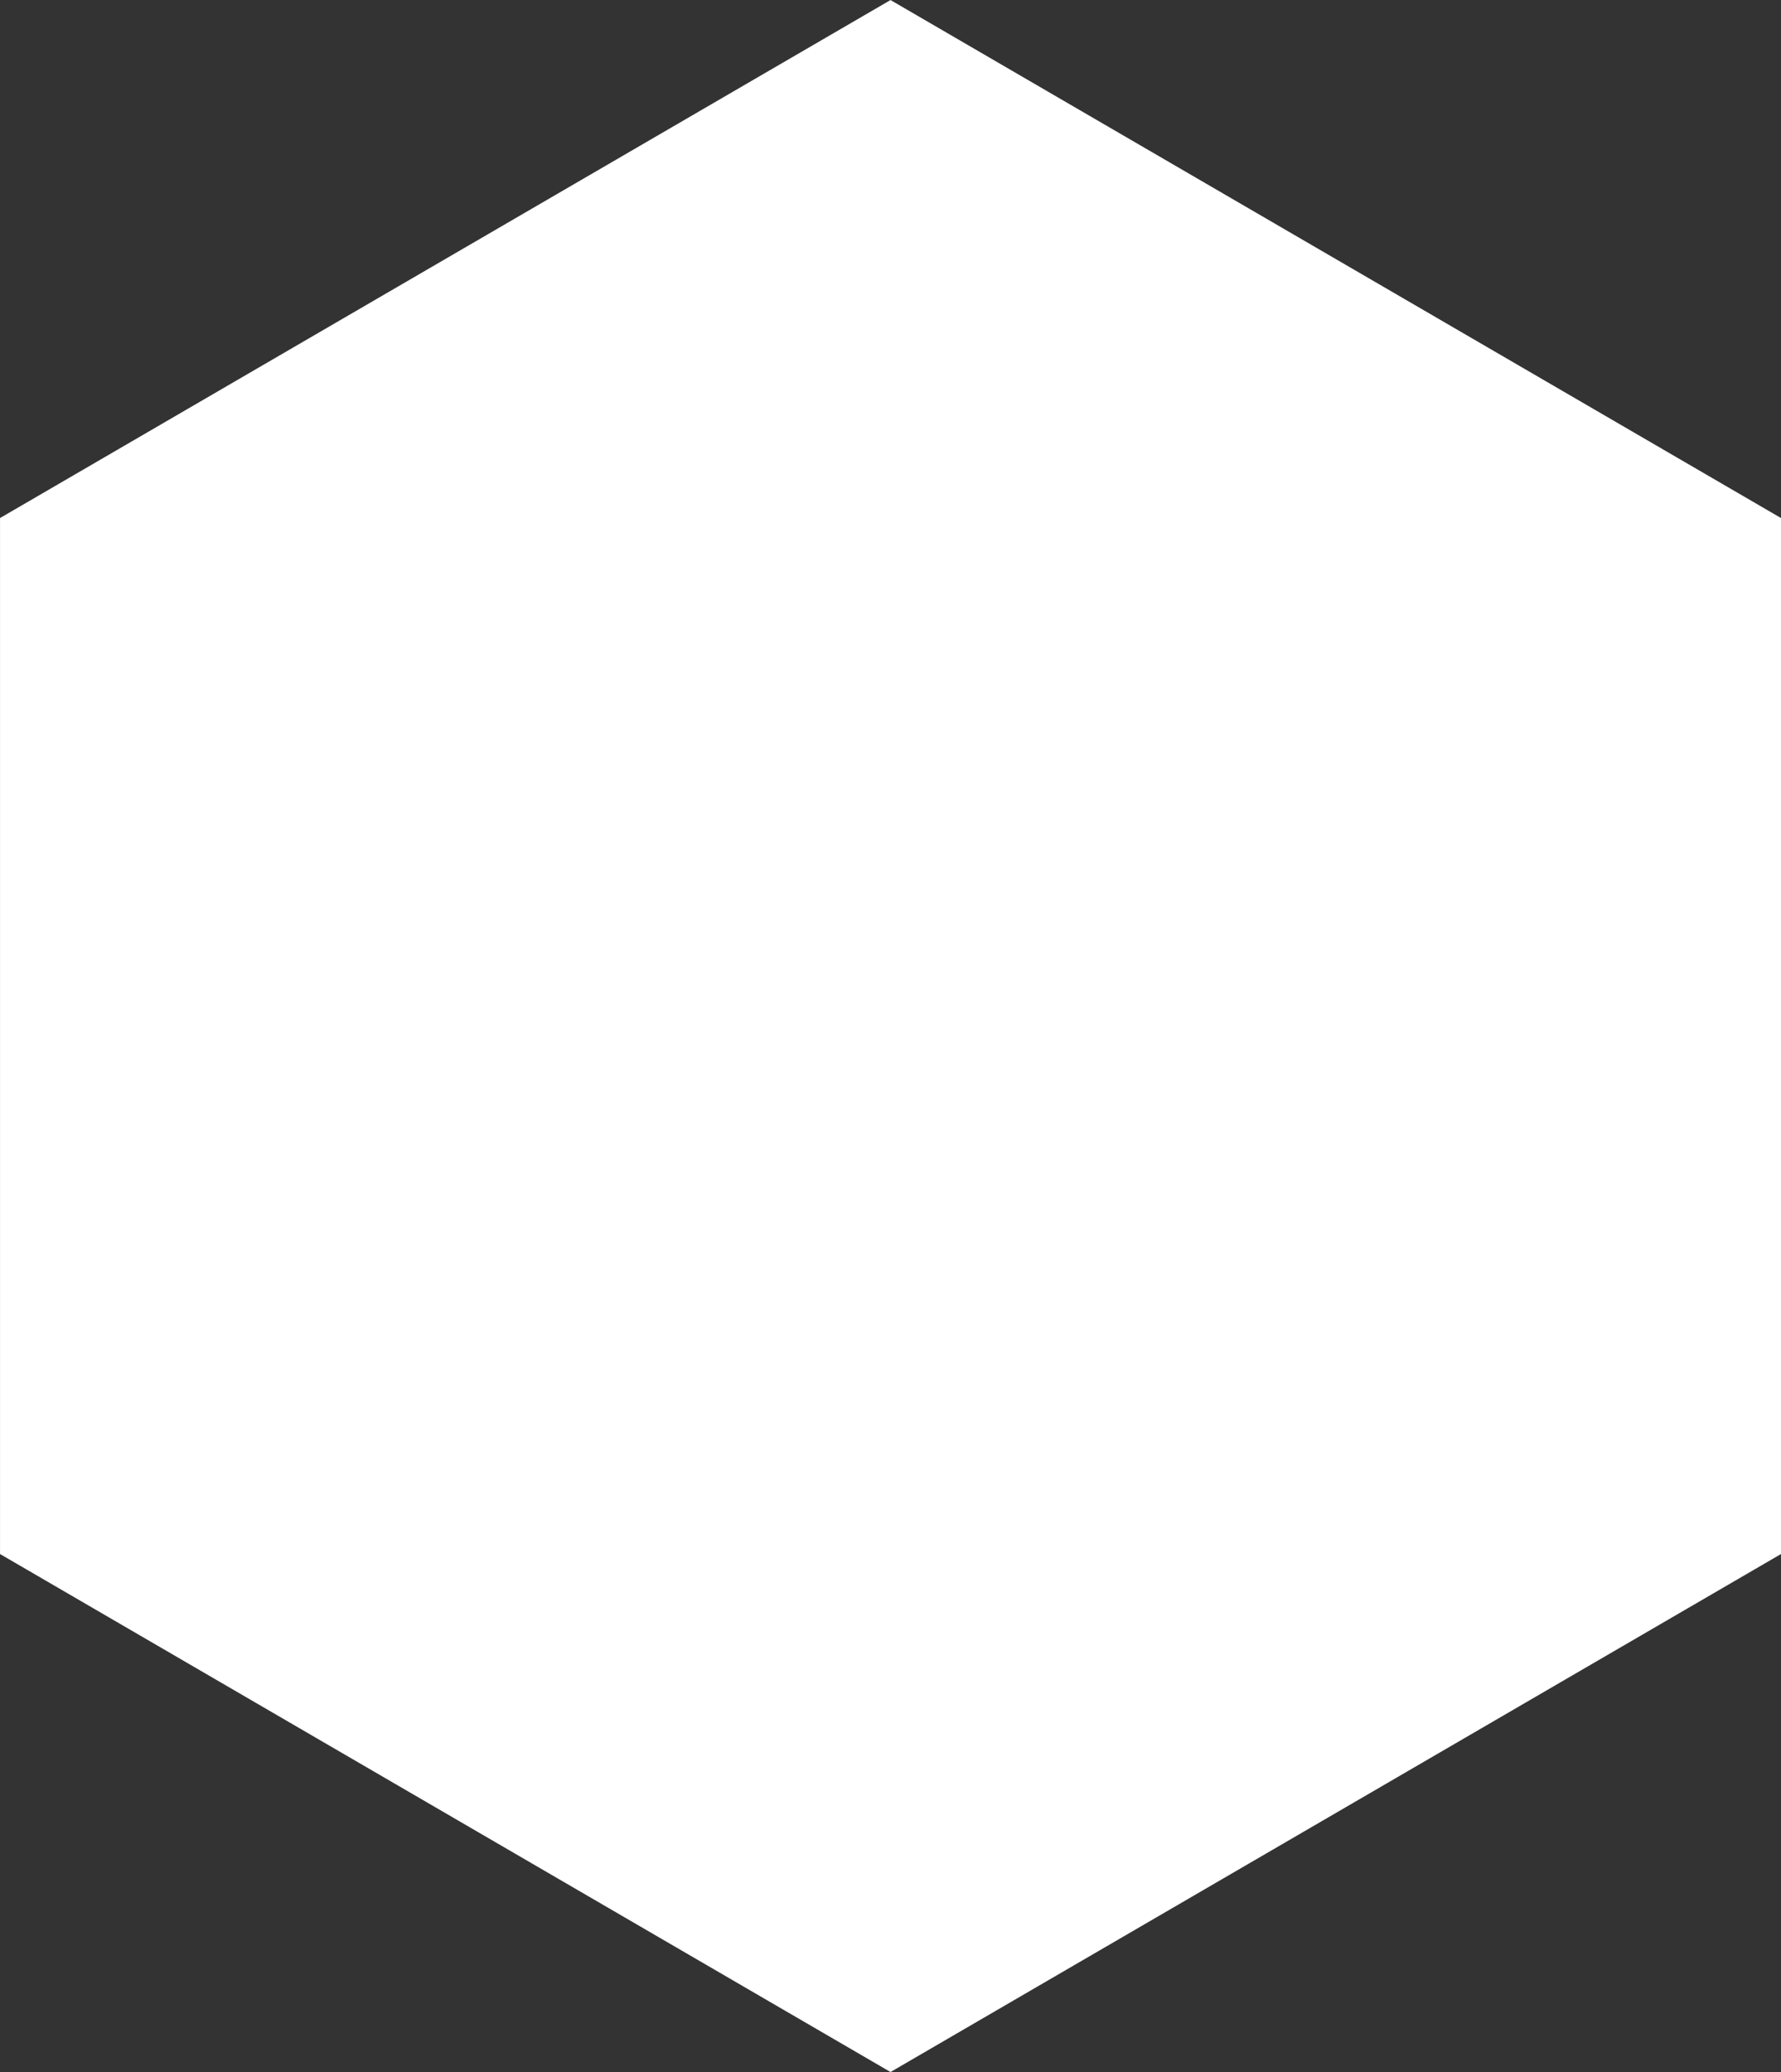
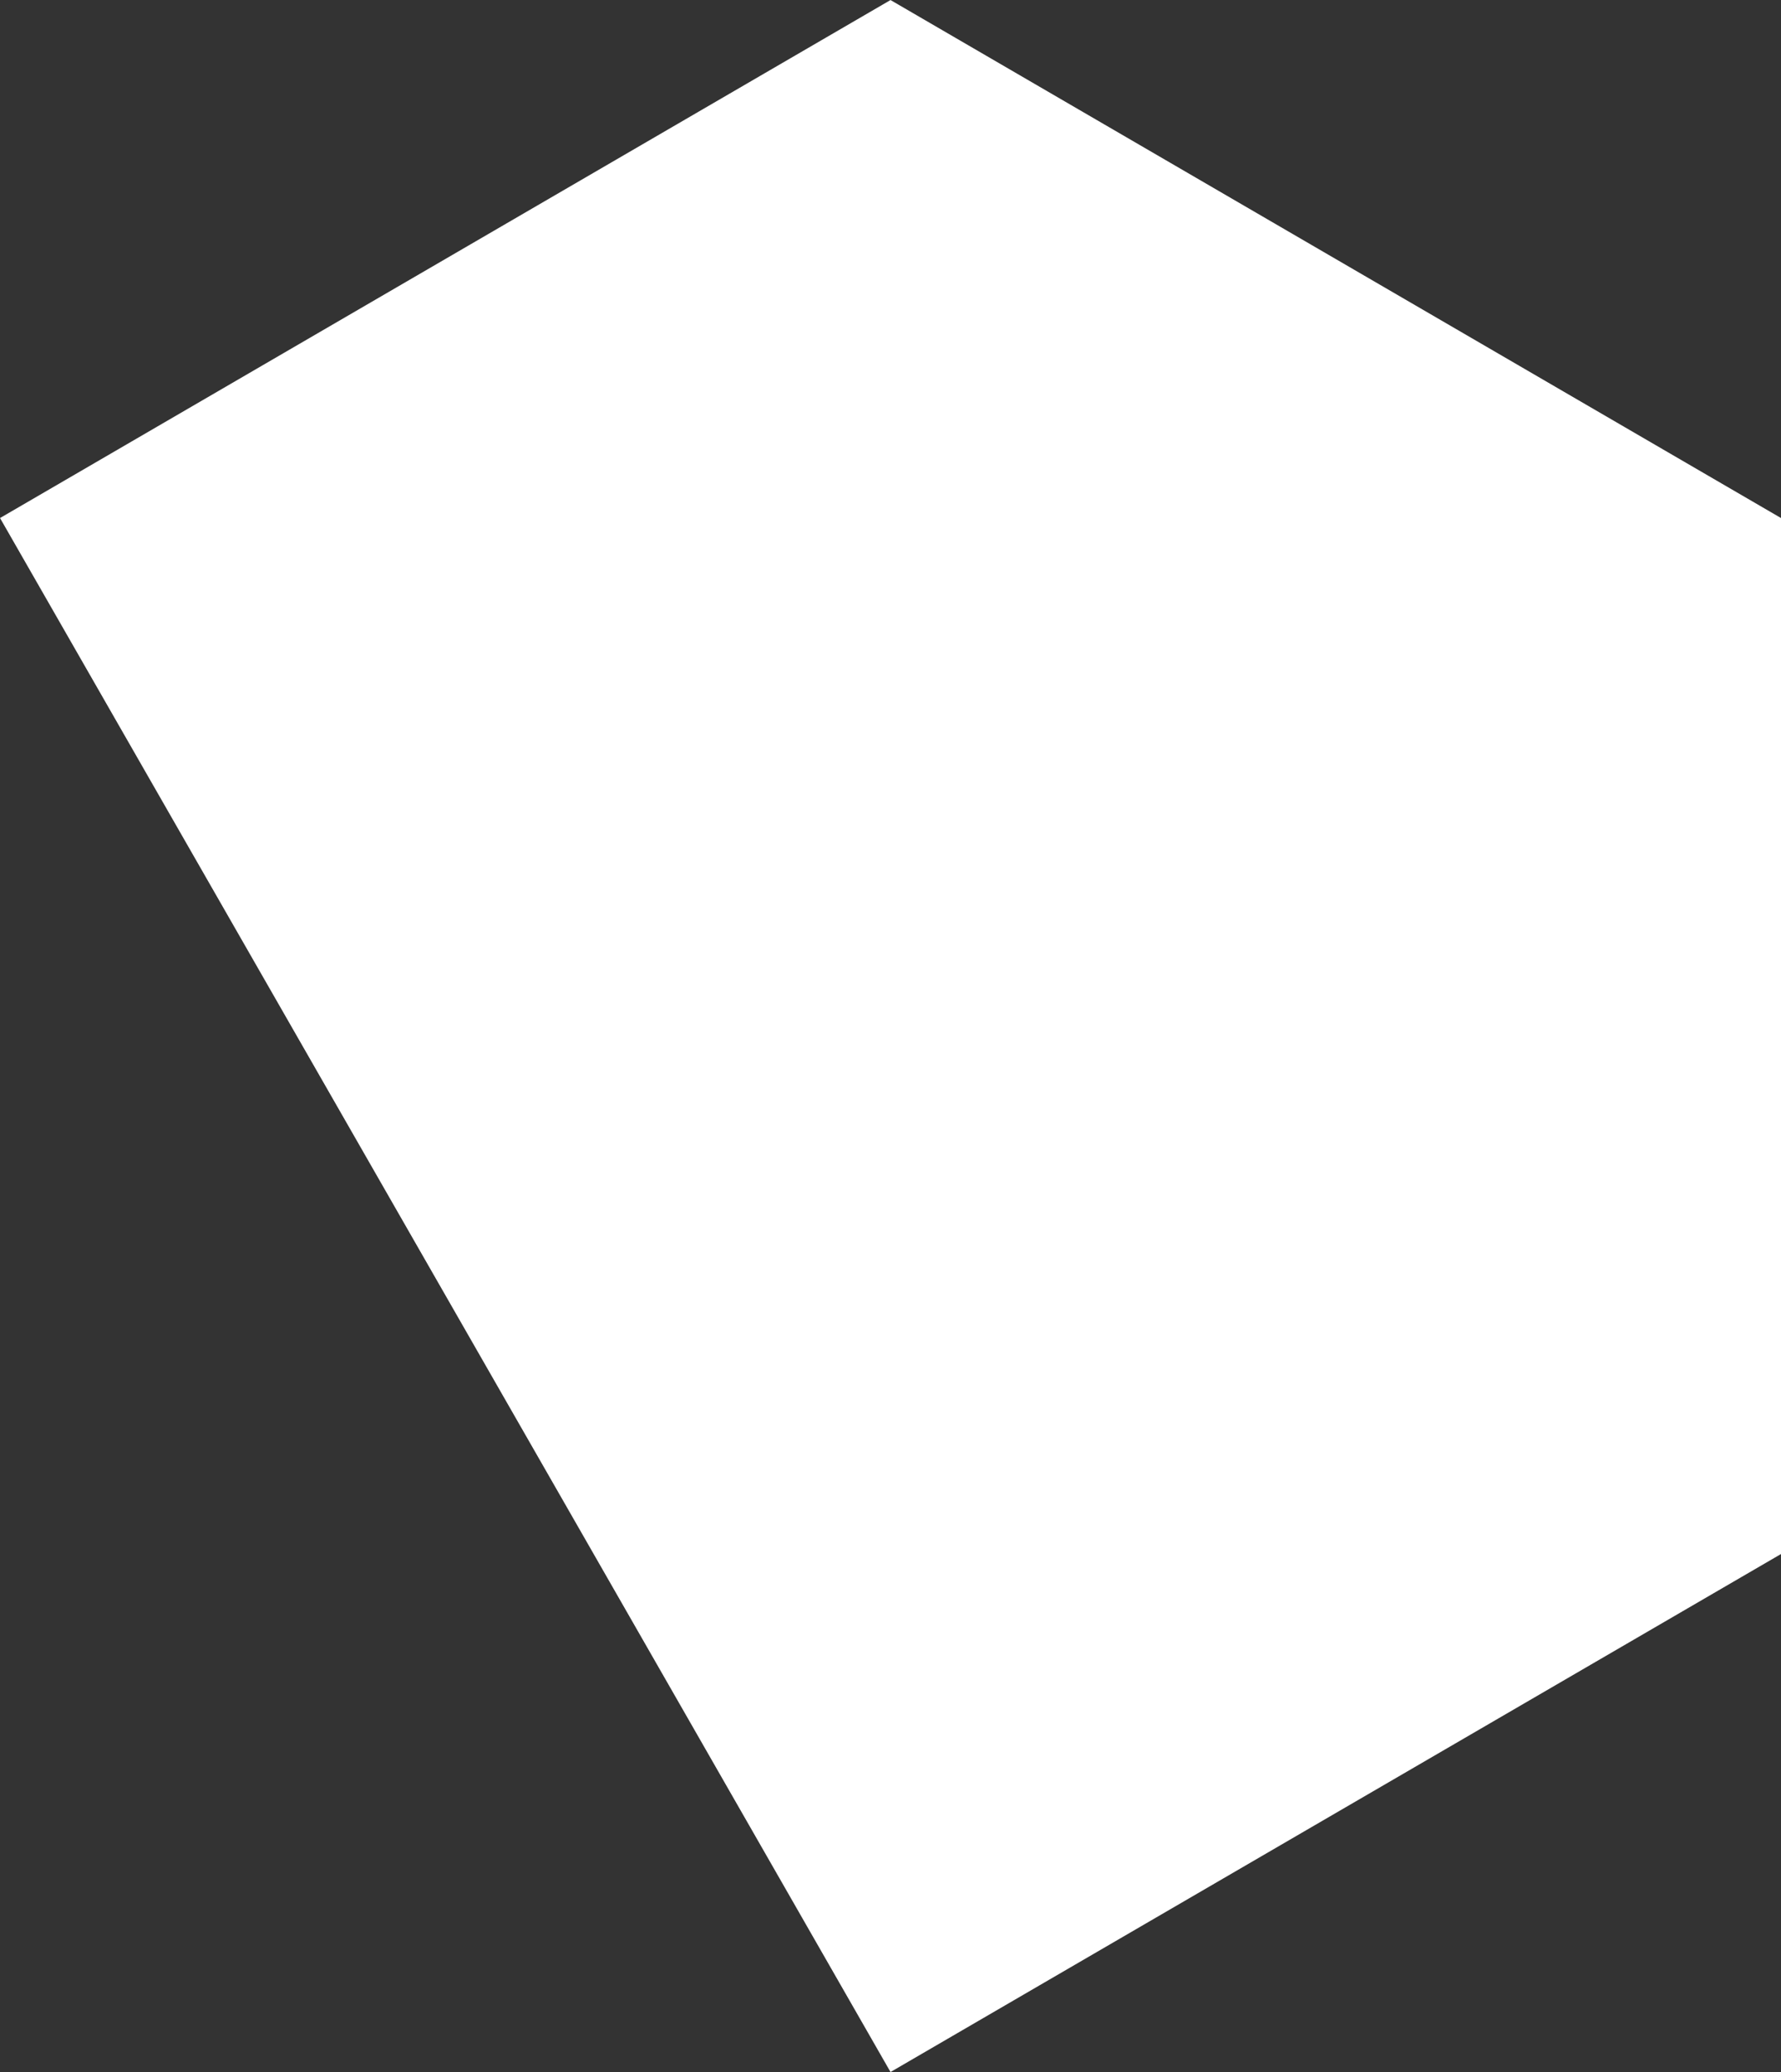
<svg xmlns="http://www.w3.org/2000/svg" width="129px" height="150px">
  <rect width="100%" height="100%" fill="#333333" stroke="none" />
-   <path fill-rule="evenodd" fill="rgb(255, 255, 255)" d="M64.501,150.003 L0.002,112.503 L0.002,37.503 L64.501,0.003 L129.000,37.503 L129.000,112.503 L64.501,150.003 Z" />
+   <path fill-rule="evenodd" fill="rgb(255, 255, 255)" d="M64.501,150.003 L0.002,37.503 L64.501,0.003 L129.000,37.503 L129.000,112.503 L64.501,150.003 Z" />
</svg>